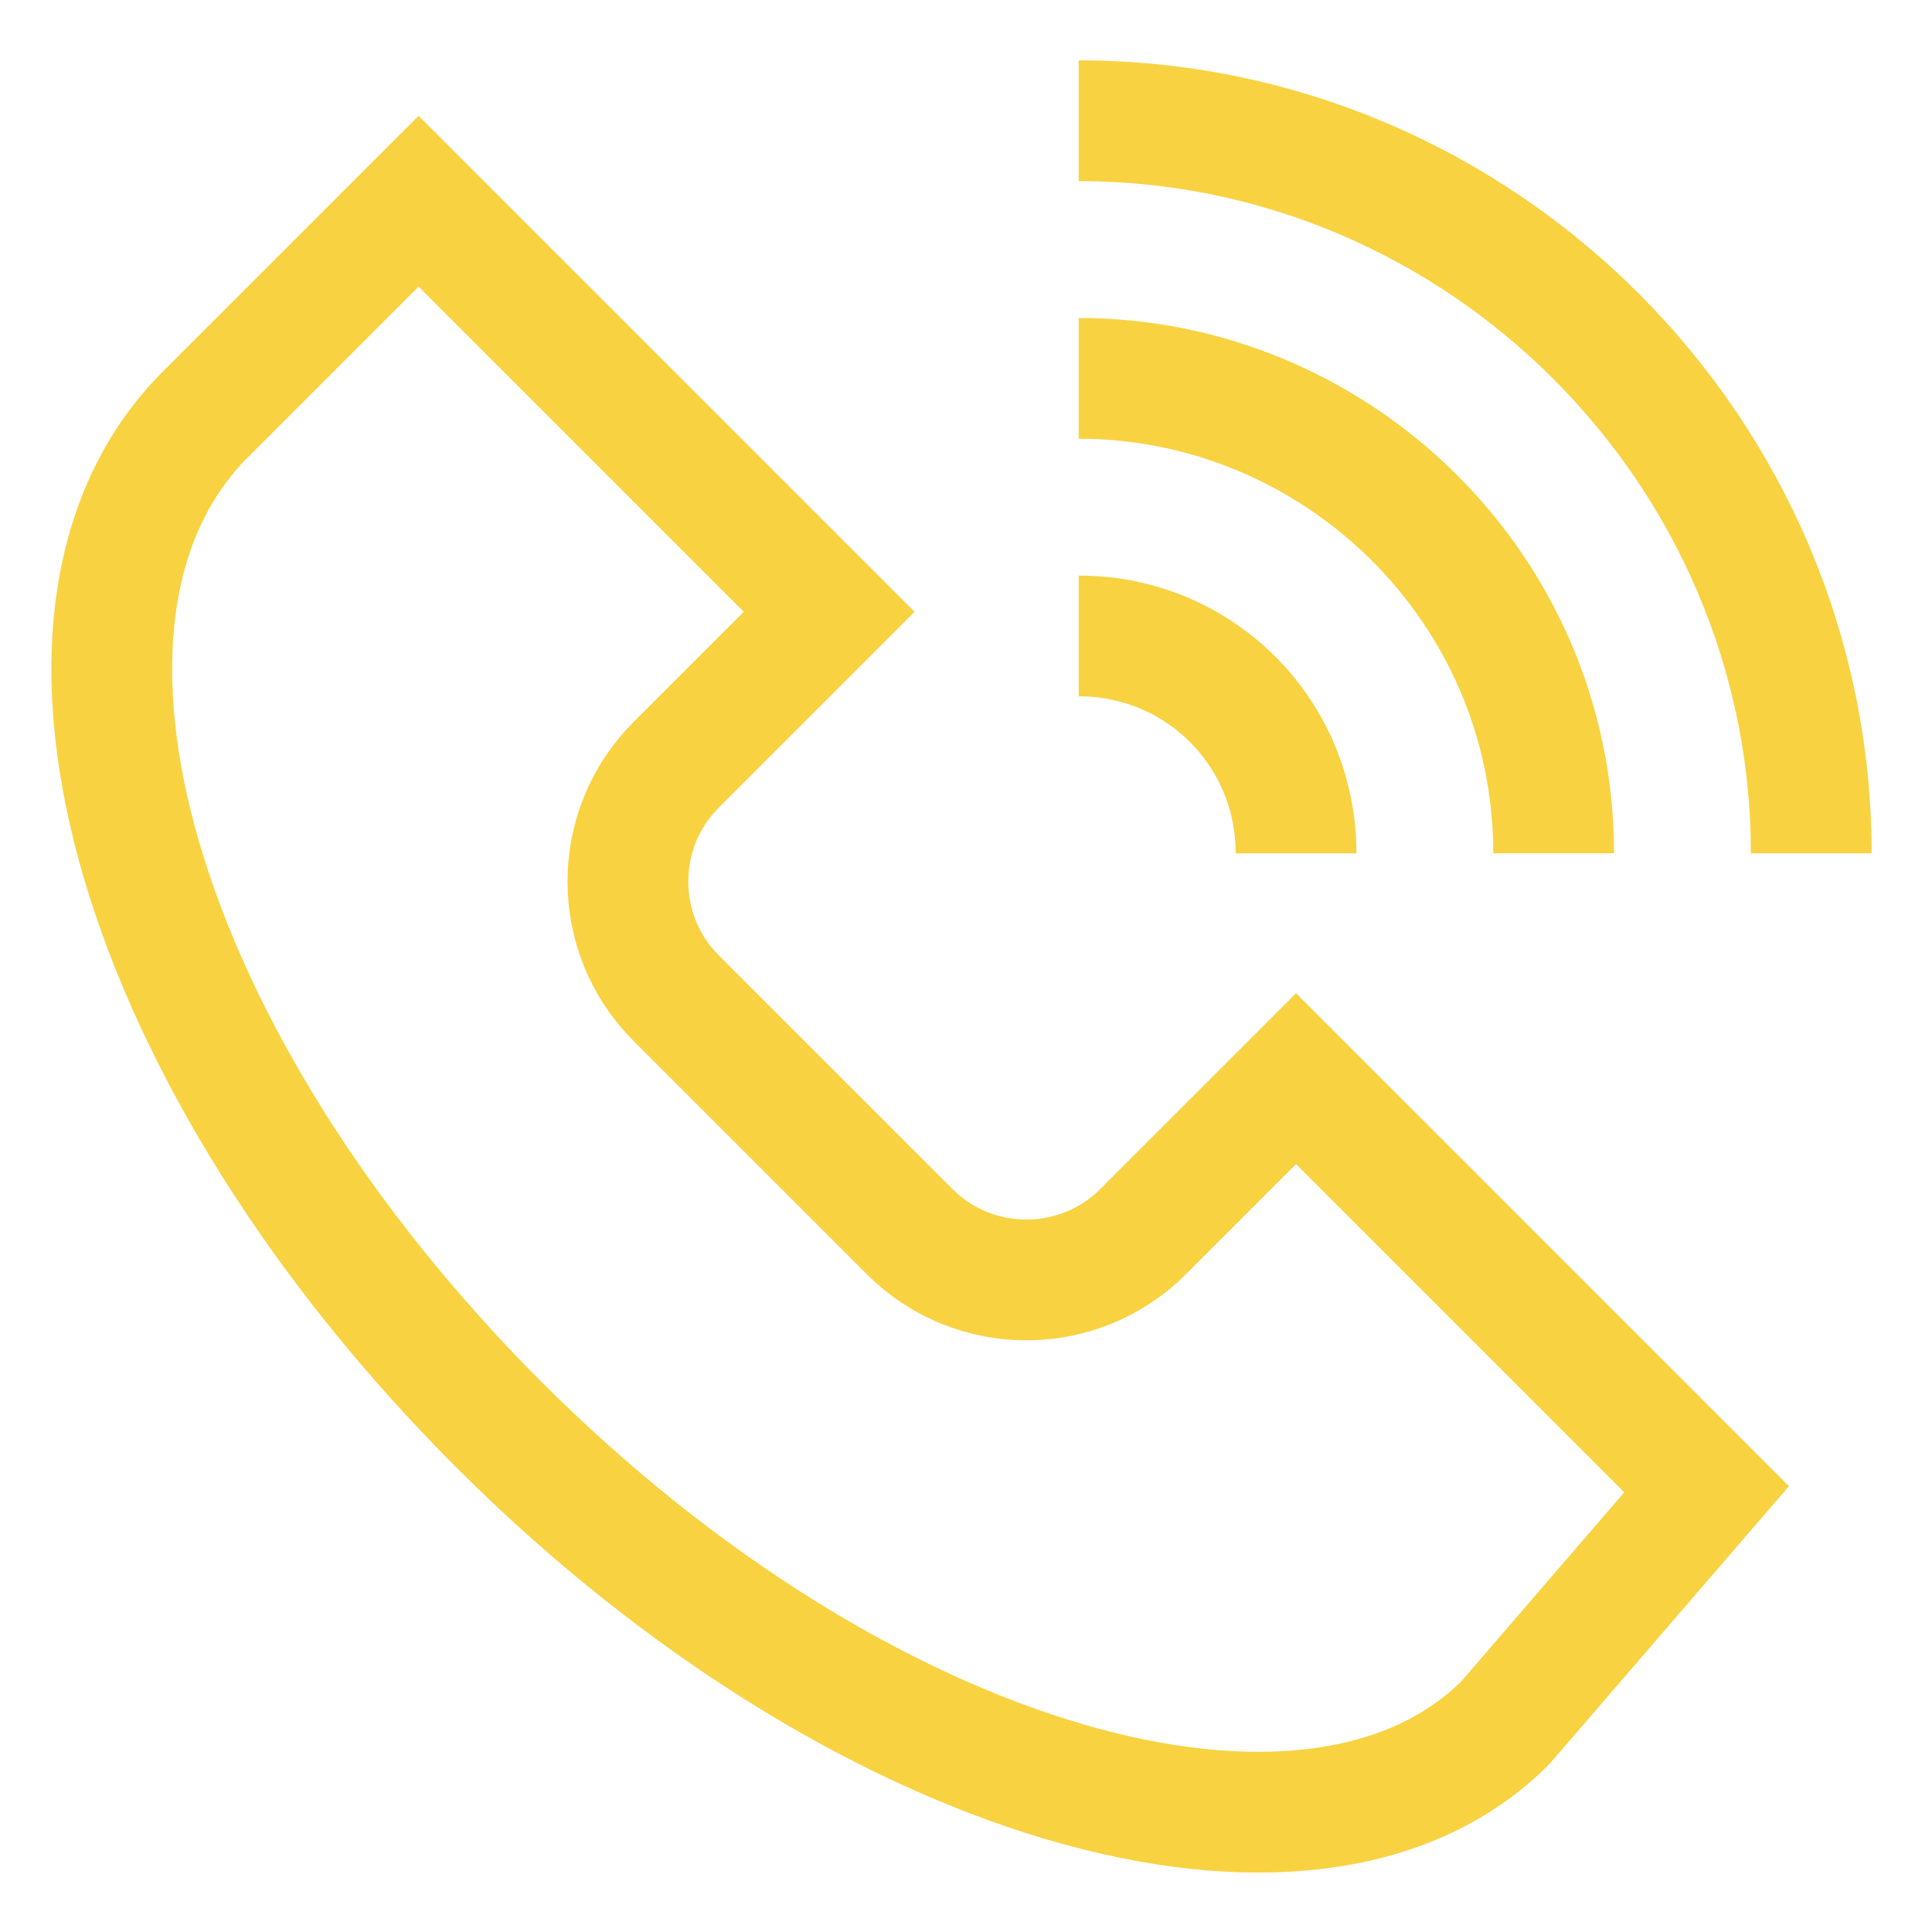
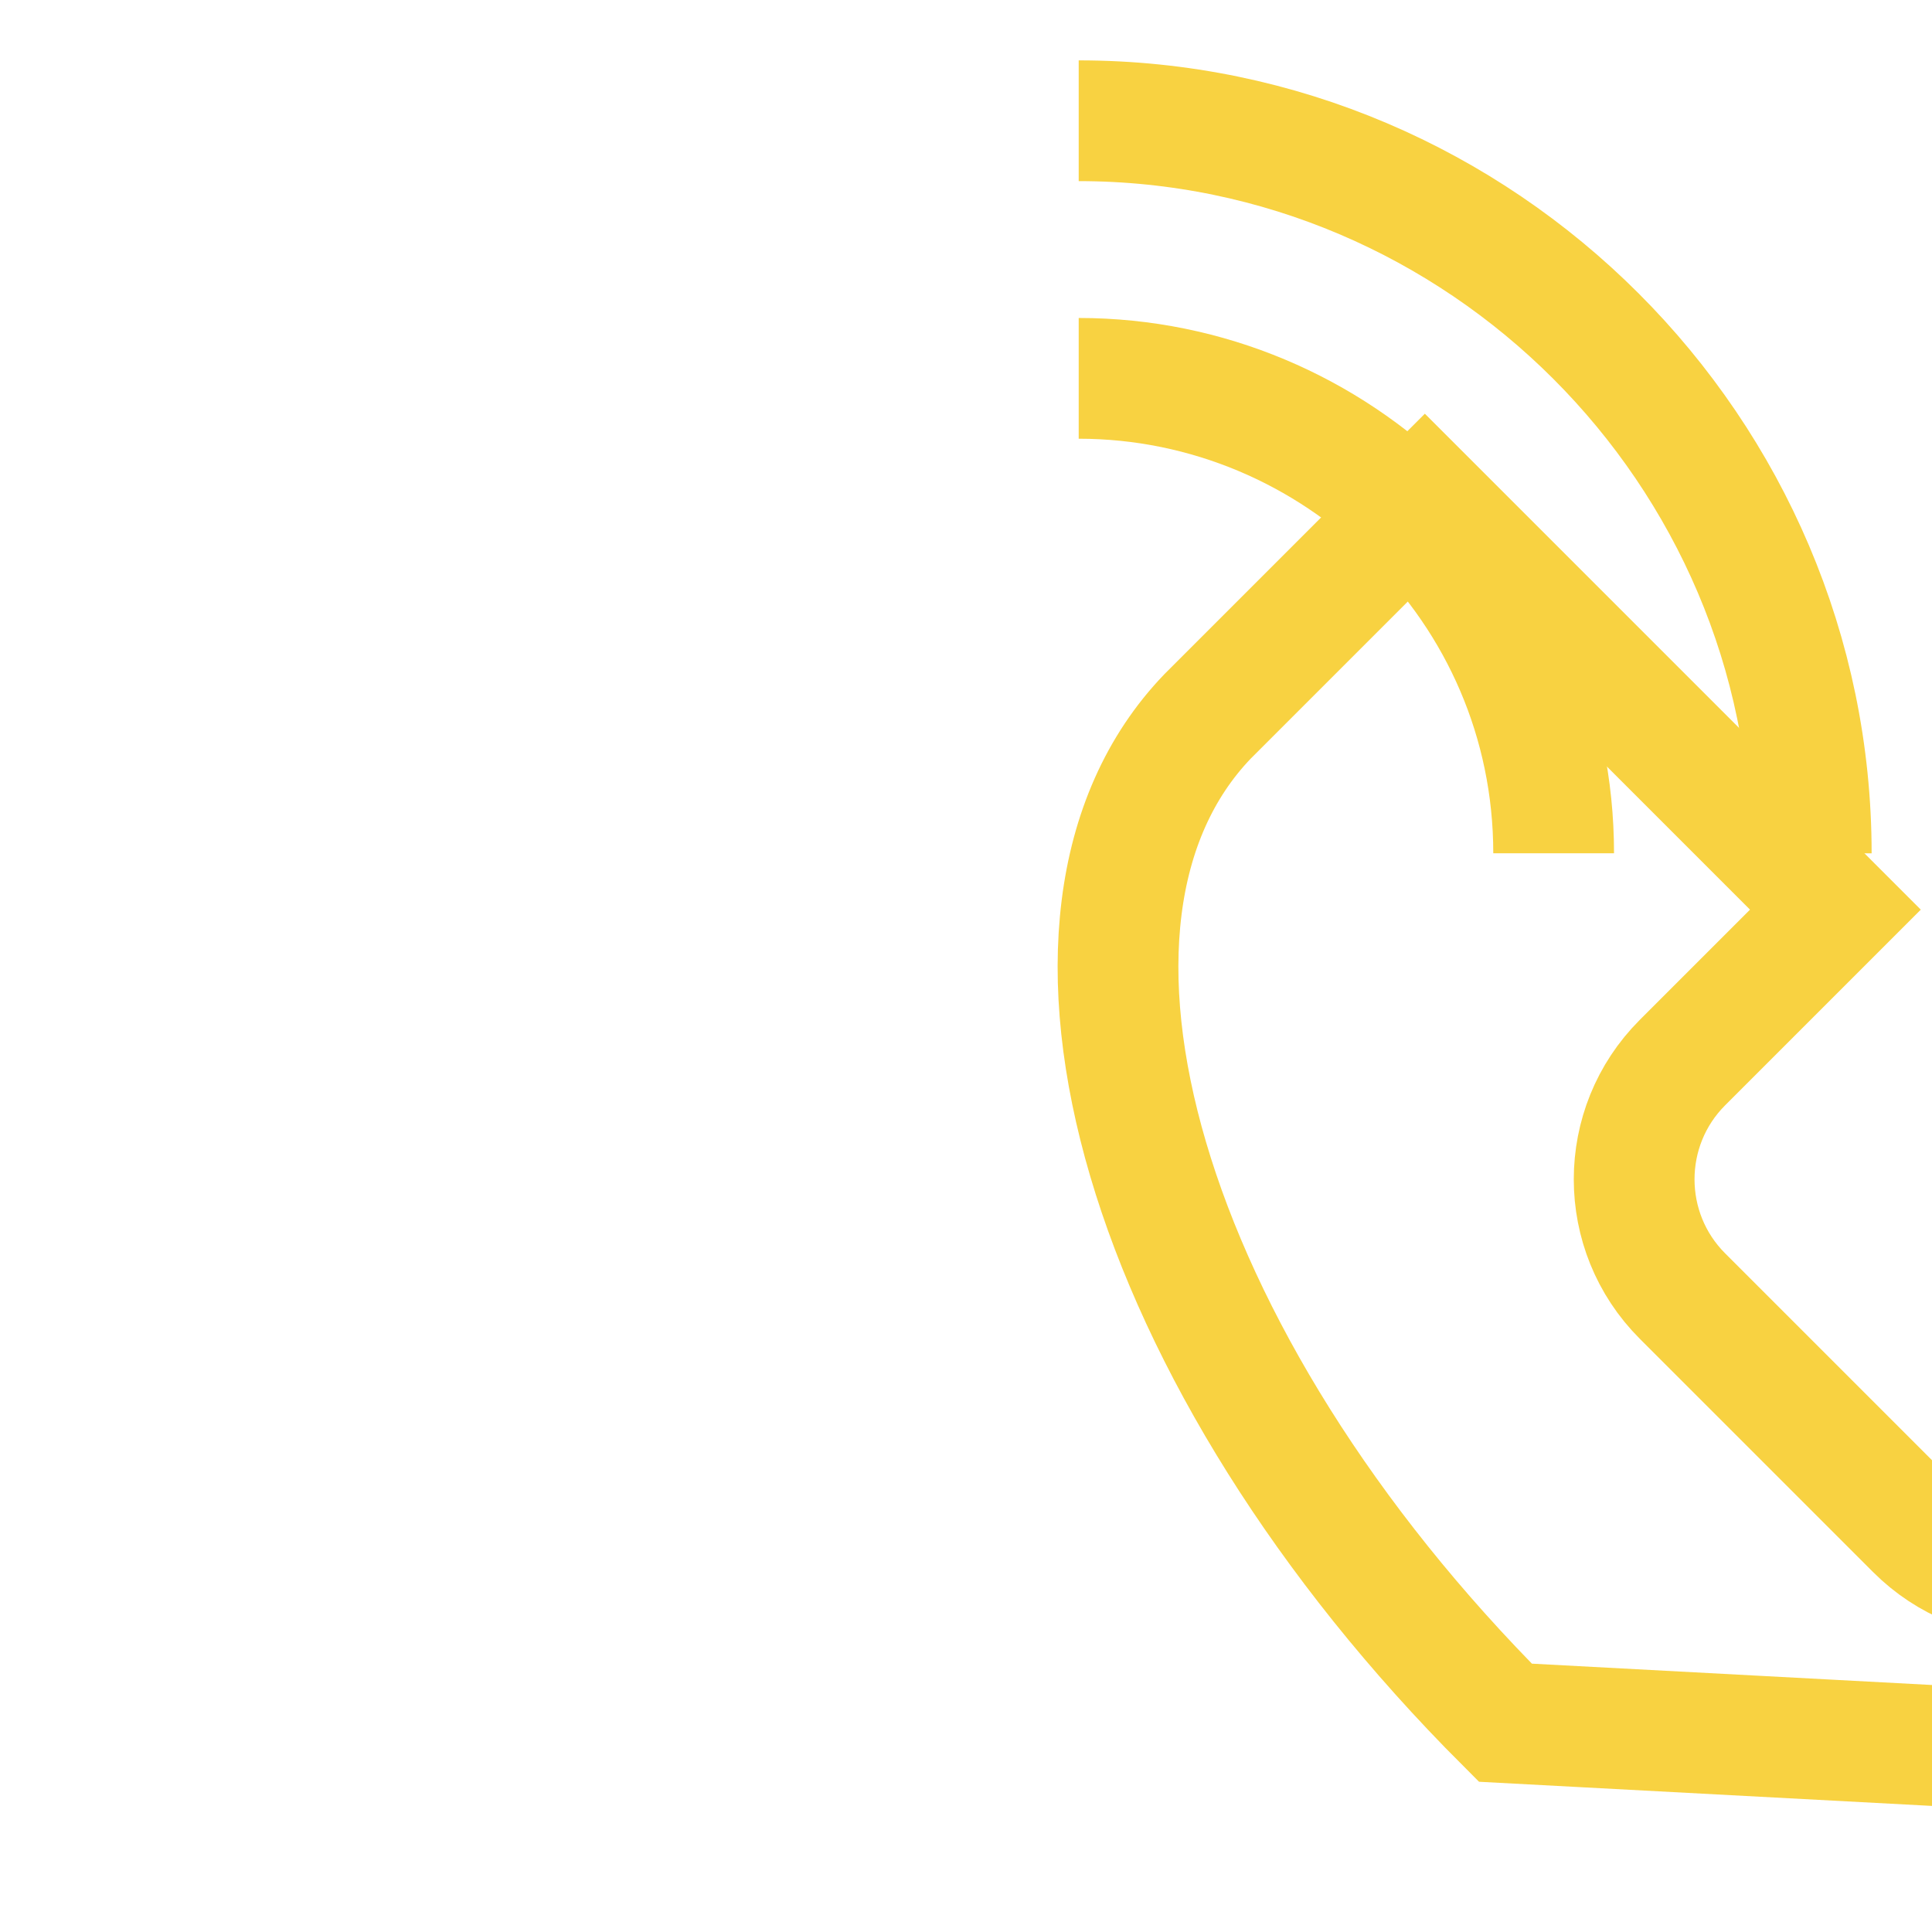
<svg xmlns="http://www.w3.org/2000/svg" version="1.1" id="Layer_1" x="0px" y="0px" viewBox="-527 529 24 24" style="enable-background:new -527 529 24 24;" xml:space="preserve">
  <style type="text/css">
	.st0{fill:none;stroke:#F8D241;stroke-width:1.5;stroke-miterlimit:10;}
</style>
-   <path class="st0" d="M-513.6,536.9c1.5,0,2.7,1.2,2.7,2.7" />
  <path class="st0" d="M-513.6,533.7c3.2,0,5.9,2.6,5.9,5.9" />
  <path class="st0" d="M-513.6,530.5c5,0,9.1,4.1,9.1,9.1l0,0" />
-   <path class="st0" d="M-508.3,550.4c-2.4,2.4-8,0.8-12.5-3.7c-4.5-4.5-6.1-10-3.7-12.5l2.7-2.7l5.1,5.1l-1.9,1.9  c-0.8,0.8-0.8,2.1,0,2.9l2.9,2.9c0.8,0.8,2.1,0.8,2.9,0l1.9-1.9l5.1,5.1L-508.3,550.4z" />
+   <path class="st0" d="M-508.3,550.4c-4.5-4.5-6.1-10-3.7-12.5l2.7-2.7l5.1,5.1l-1.9,1.9  c-0.8,0.8-0.8,2.1,0,2.9l2.9,2.9c0.8,0.8,2.1,0.8,2.9,0l1.9-1.9l5.1,5.1L-508.3,550.4z" />
</svg>